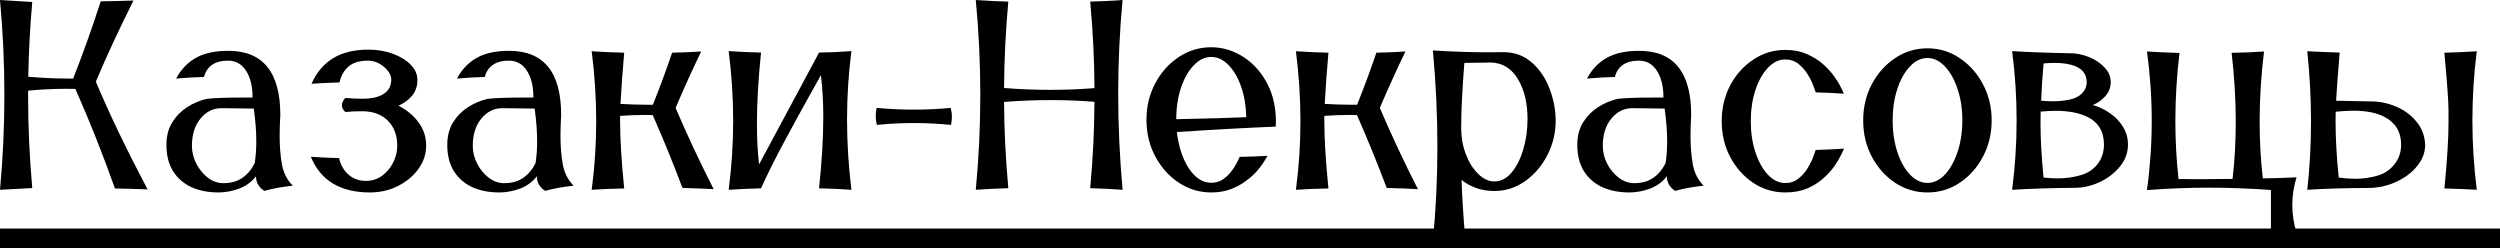
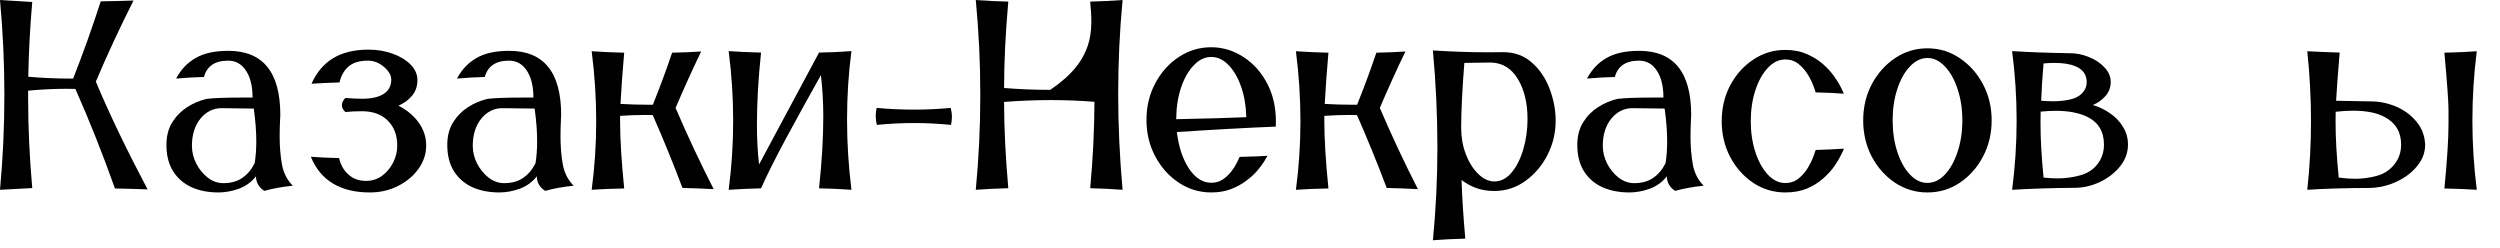
<svg xmlns="http://www.w3.org/2000/svg" viewBox="0 0 147.156 14.625" fill="none">
-   <path d="M0 13.453H147.156V14.625H0V13.453Z" fill="black" />
  <path d="M145.789 11.172C145.232 11.135 144.596 11.109 143.883 11.094C144.044 9.458 144.125 8.177 144.125 7.25C144.125 7.219 144.125 6.964 144.125 6.484C144.125 6 144.044 4.872 143.883 3.102C144.591 3.086 145.226 3.057 145.789 3.016C145.617 4.37 145.531 5.727 145.531 7.086C145.531 8.445 145.617 9.807 145.789 11.172ZM135.812 11.172C135.958 9.844 136.031 8.5 136.031 7.141C136.031 5.781 135.958 4.406 135.812 3.016C136.495 3.052 137.13 3.078 137.719 3.094C137.63 4.13 137.56 5.076 137.508 5.93L139.594 5.969C140.094 5.974 140.581 6.078 141.055 6.281C141.529 6.484 141.922 6.776 142.234 7.156C142.552 7.531 142.724 7.982 142.75 8.508C142.75 8.888 142.648 9.234 142.445 9.547C142.247 9.854 141.99 10.12 141.672 10.344C141.354 10.568 141.008 10.742 140.633 10.867C140.258 10.987 139.888 11.052 139.523 11.063C138.065 11.068 136.828 11.104 135.812 11.172ZM138.648 10.523C139.044 10.523 139.453 10.469 139.875 10.359C140.302 10.25 140.651 10.029 140.922 9.695C141.198 9.362 141.336 8.966 141.336 8.508C141.336 7.768 141.01 7.227 140.359 6.883C139.901 6.638 139.287 6.516 138.516 6.516C138.198 6.516 137.854 6.536 137.484 6.578L137.477 7.109C137.477 8.13 137.539 9.245 137.664 10.453C138.018 10.5 138.346 10.523 138.648 10.523Z" fill="black" />
-   <path d="M135.172 13.672C134.74 13.641 134.239 13.615 133.672 13.594V11.187C132.458 11.094 131.242 11.047 130.023 11.047C128.81 11.047 127.594 11.094 126.375 11.187C126.563 9.828 126.656 8.469 126.656 7.109C126.656 5.75 126.563 4.391 126.375 3.031C126.953 3.068 127.591 3.096 128.289 3.117C128.128 4.471 128.047 5.805 128.047 7.117C128.047 8.273 128.109 9.414 128.234 10.539L129.492 10.547C130.122 10.547 130.763 10.542 131.414 10.531C131.539 9.453 131.602 8.336 131.602 7.18C131.602 5.872 131.521 4.516 131.359 3.109C132.01 3.099 132.646 3.073 133.266 3.031C133.094 4.437 133.008 5.81 133.008 7.148C133.008 8.294 133.07 9.411 133.195 10.5C133.727 10.495 134.388 10.474 135.18 10.438C135.013 10.979 134.93 11.523 134.93 12.07C134.93 12.602 135.01 13.135 135.172 13.672Z" fill="black" />
  <path d="M118.438 11.172C118.615 9.812 118.703 8.453 118.703 7.094C118.703 5.729 118.615 4.367 118.438 3.008C119.401 3.07 120.536 3.112 121.844 3.133C122.224 3.133 122.596 3.208 122.961 3.359C123.331 3.505 123.635 3.708 123.875 3.969C124.12 4.224 124.242 4.51 124.242 4.828C124.242 5.151 124.133 5.432 123.914 5.672C123.695 5.911 123.451 6.081 123.18 6.18C123.544 6.284 123.883 6.445 124.195 6.664C124.513 6.878 124.768 7.143 124.961 7.461C125.159 7.773 125.258 8.122 125.258 8.508C125.258 8.982 125.102 9.411 124.789 9.797C124.476 10.182 124.078 10.49 123.594 10.719C123.109 10.943 122.617 11.055 122.117 11.055C120.789 11.065 119.563 11.104 118.438 11.172ZM120.859 5.961C121.177 5.961 121.492 5.93 121.805 5.867C122.122 5.805 122.372 5.68 122.555 5.492C122.737 5.305 122.828 5.083 122.828 4.828C122.828 4.396 122.607 4.086 122.164 3.898C121.846 3.768 121.437 3.703 120.937 3.703C120.734 3.703 120.518 3.714 120.289 3.734C120.221 4.505 120.174 5.237 120.148 5.93C120.404 5.951 120.641 5.961 120.859 5.961ZM121.125 10.5C121.578 10.5 122.018 10.44 122.445 10.32C122.878 10.201 123.219 9.979 123.469 9.656C123.719 9.328 123.844 8.945 123.844 8.508C123.844 7.742 123.516 7.198 122.859 6.875C122.375 6.641 121.758 6.523 121.008 6.523C120.732 6.523 120.435 6.539 120.117 6.57C120.112 6.784 120.109 7.005 120.109 7.234C120.109 8.182 120.169 9.255 120.289 10.453C120.586 10.484 120.864 10.5 121.125 10.5Z" fill="black" />
  <path d="M113.453 11.328C112.755 11.328 112.12 11.138 111.547 10.758C110.979 10.378 110.523 9.867 110.18 9.227C109.841 8.581 109.672 7.867 109.672 7.086C109.672 6.305 109.841 5.594 110.18 4.953C110.523 4.313 110.979 3.802 111.547 3.422C112.12 3.036 112.755 2.844 113.453 2.844C114.151 2.844 114.784 3.036 115.352 3.422C115.924 3.802 116.38 4.313 116.719 4.953C117.062 5.594 117.234 6.305 117.234 7.086C117.234 7.867 117.062 8.581 116.719 9.227C116.38 9.867 115.924 10.378 115.352 10.758C114.784 11.138 114.151 11.328 113.453 11.328ZM113.453 10.766C113.828 10.766 114.172 10.602 114.484 10.273C114.797 9.94 115.044 9.495 115.227 8.938C115.414 8.38 115.508 7.763 115.508 7.086C115.508 6.409 115.414 5.794 115.227 5.242C115.044 4.685 114.797 4.242 114.484 3.914C114.172 3.581 113.828 3.414 113.453 3.414C113.078 3.414 112.734 3.581 112.422 3.914C112.109 4.242 111.862 4.685 111.68 5.242C111.497 5.794 111.406 6.409 111.406 7.086C111.406 7.763 111.497 8.38 111.68 8.938C111.862 9.495 112.109 9.94 112.422 10.273C112.734 10.602 113.078 10.766 113.453 10.766Z" fill="black" />
  <path d="M105.086 11.328C104.398 11.328 103.771 11.141 103.203 10.766C102.635 10.385 102.182 9.878 101.844 9.242C101.51 8.607 101.344 7.904 101.344 7.133C101.344 6.362 101.51 5.659 101.844 5.023C102.182 4.388 102.635 3.883 103.203 3.508C103.771 3.128 104.398 2.938 105.086 2.938C105.56 2.938 105.979 3.018 106.344 3.18C106.714 3.336 107.031 3.531 107.297 3.766C107.562 4 107.784 4.242 107.961 4.492C108.138 4.737 108.271 4.953 108.359 5.141C108.453 5.328 108.51 5.453 108.531 5.516C108.068 5.479 107.516 5.453 106.875 5.438C106.859 5.37 106.812 5.237 106.734 5.039C106.662 4.836 106.552 4.617 106.406 4.383C106.266 4.148 106.086 3.943 105.867 3.766C105.648 3.589 105.388 3.5 105.086 3.5C104.711 3.5 104.37 3.664 104.062 3.992C103.755 4.315 103.51 4.753 103.328 5.305C103.146 5.857 103.055 6.466 103.055 7.133C103.055 7.799 103.146 8.409 103.328 8.961C103.51 9.513 103.755 9.953 104.062 10.281C104.37 10.609 104.711 10.773 105.086 10.773C105.388 10.773 105.648 10.685 105.867 10.508C106.086 10.331 106.266 10.125 106.406 9.891C106.552 9.651 106.662 9.43 106.734 9.227C106.812 9.023 106.859 8.891 106.875 8.828C107.531 8.807 108.086 8.781 108.539 8.75C108.518 8.813 108.461 8.938 108.367 9.125C108.279 9.312 108.148 9.531 107.976 9.781C107.805 10.026 107.586 10.266 107.32 10.5C107.06 10.734 106.745 10.932 106.375 11.094C106.005 11.25 105.575 11.328 105.086 11.328Z" fill="black" />
  <path d="M95.906 11.328C95.307 11.328 94.776 11.224 94.312 11.016C93.854 10.802 93.495 10.49 93.234 10.078C92.974 9.661 92.844 9.143 92.844 8.523C92.844 8.013 92.956 7.576 93.18 7.211C93.409 6.841 93.701 6.542 94.055 6.313C94.409 6.083 94.794 5.919 95.211 5.82C95.628 5.768 96.336 5.742 97.336 5.742H97.914C97.914 5.076 97.784 4.547 97.523 4.156C97.268 3.766 96.919 3.57 96.477 3.57C96.076 3.57 95.758 3.654 95.523 3.82C95.289 3.987 95.133 4.224 95.055 4.531C94.55 4.542 94.003 4.573 93.414 4.625C93.695 4.094 94.078 3.69 94.563 3.414C95.047 3.133 95.688 2.992 96.484 2.992C98.526 2.992 99.547 4.25 99.547 6.766L99.539 6.922C99.518 7.323 99.508 7.69 99.508 8.023C99.508 8.612 99.552 9.159 99.641 9.664C99.729 10.169 99.943 10.591 100.281 10.93C99.646 10.997 99.089 11.099 98.609 11.234C98.464 11.151 98.344 11.034 98.25 10.883C98.161 10.732 98.117 10.573 98.117 10.406V10.375C97.852 10.714 97.516 10.958 97.109 11.109C96.703 11.255 96.302 11.328 95.906 11.328ZM96.195 10.781C96.643 10.781 97.016 10.677 97.313 10.469C97.615 10.26 97.857 9.971 98.039 9.602C98.102 9.206 98.133 8.776 98.133 8.313C98.133 7.729 98.083 7.089 97.984 6.391L96.086 6.367C95.596 6.367 95.182 6.573 94.844 6.984C94.51 7.396 94.344 7.93 94.344 8.586C94.344 8.945 94.43 9.294 94.601 9.633C94.773 9.966 95 10.242 95.281 10.461C95.563 10.674 95.867 10.781 96.195 10.781Z" fill="black" />
  <path d="M84.344 14.141C84.521 12.344 84.609 10.513 84.609 8.648C84.609 6.789 84.521 4.896 84.344 2.969C85.495 3.042 86.578 3.078 87.594 3.078L88.484 3.07C89.141 3.07 89.698 3.271 90.156 3.672C90.62 4.073 90.971 4.589 91.211 5.219C91.45 5.849 91.57 6.477 91.57 7.102C91.57 7.82 91.409 8.495 91.086 9.125C90.763 9.755 90.328 10.266 89.781 10.656C89.234 11.047 88.628 11.242 87.961 11.242C87.57 11.242 87.216 11.185 86.898 11.07C86.581 10.956 86.292 10.797 86.031 10.594C86.062 11.594 86.135 12.745 86.25 14.047C85.599 14.062 84.964 14.094 84.344 14.141ZM87.961 10.68C88.346 10.68 88.685 10.505 88.977 10.156C89.273 9.802 89.502 9.346 89.664 8.789C89.831 8.227 89.914 7.635 89.914 7.016C89.914 6.073 89.727 5.289 89.352 4.664C88.982 4.039 88.461 3.711 87.789 3.68L86.195 3.703C86.07 5.297 86.008 6.57 86.008 7.523C86.008 8.065 86.096 8.576 86.274 9.055C86.45 9.529 86.693 9.919 87 10.227C87.307 10.529 87.628 10.68 87.961 10.68Z" fill="black" />
  <path d="M76.281 11.172C76.458 9.839 76.547 8.492 76.547 7.133C76.547 5.773 76.458 4.401 76.281 3.016C76.875 3.057 77.513 3.086 78.195 3.102C78.101 4.154 78.029 5.159 77.977 6.117C78.529 6.148 79.047 6.164 79.531 6.164H79.883C80.305 5.112 80.682 4.091 81.016 3.102C81.573 3.091 82.143 3.068 82.727 3.031C82.232 4.052 81.729 5.159 81.219 6.352C81.896 7.935 82.643 9.529 83.461 11.133C82.883 11.102 82.271 11.078 81.625 11.063C81.083 9.625 80.5 8.195 79.875 6.773L79.43 6.766C78.971 6.766 78.479 6.784 77.953 6.82V7.102C77.953 8.174 78.034 9.505 78.195 11.094C77.497 11.104 76.859 11.13 76.281 11.172Z" fill="black" />
  <path d="M71.297 11.328C70.599 11.328 69.961 11.135 69.383 10.75C68.805 10.365 68.344 9.849 68 9.203C67.656 8.557 67.484 7.841 67.484 7.055C67.484 6.268 67.656 5.552 68 4.906C68.344 4.255 68.805 3.74 69.383 3.359C69.961 2.974 70.599 2.781 71.297 2.781C71.974 2.781 72.612 2.977 73.211 3.367C73.81 3.758 74.284 4.302 74.633 5C74.945 5.625 75.102 6.344 75.102 7.156L75.094 7.453C73.391 7.521 71.45 7.628 69.273 7.773C69.378 8.643 69.615 9.359 69.984 9.922C70.359 10.479 70.797 10.758 71.297 10.758C71.557 10.758 71.784 10.693 71.977 10.562C72.175 10.427 72.341 10.271 72.477 10.094C72.617 9.911 72.727 9.74 72.805 9.578C72.888 9.417 72.943 9.302 72.969 9.234C73.651 9.219 74.198 9.198 74.609 9.172C74.578 9.229 74.513 9.339 74.414 9.5C74.315 9.661 74.177 9.846 74 10.055C73.823 10.258 73.604 10.456 73.344 10.648C73.088 10.841 72.792 11.003 72.453 11.133C72.115 11.263 71.729 11.328 71.297 11.328ZM69.234 7.016C71.057 6.979 72.432 6.94 73.359 6.898C73.344 6.232 73.242 5.633 73.055 5.102C72.867 4.565 72.62 4.141 72.312 3.828C72.005 3.51 71.667 3.352 71.297 3.352C70.922 3.352 70.578 3.516 70.266 3.844C69.953 4.172 69.703 4.612 69.516 5.164C69.333 5.716 69.24 6.333 69.234 7.016Z" fill="black" />
-   <path d="M66.078 11.172C65.474 11.125 64.838 11.094 64.172 11.078C64.333 9.333 64.417 7.638 64.422 5.992C63.578 5.924 62.721 5.891 61.852 5.891C60.95 5.891 60.034 5.927 59.102 6C59.107 7.589 59.19 9.281 59.351 11.078C58.706 11.094 58.068 11.125 57.437 11.172C57.615 9.307 57.703 7.445 57.703 5.586C57.703 3.721 57.615 1.859 57.437 0C58 0.047 58.638 0.078 59.351 0.094C59.19 1.896 59.107 3.591 59.102 5.18C60.013 5.253 60.919 5.289 61.82 5.289C62.695 5.289 63.563 5.255 64.422 5.187C64.417 3.536 64.333 1.839 64.172 0.094C64.838 0.078 65.474 0.047 66.078 0C65.906 1.818 65.82 3.659 65.82 5.523C65.82 7.383 65.906 9.266 66.078 11.172Z" fill="black" />
+   <path d="M66.078 11.172C65.474 11.125 64.838 11.094 64.172 11.078C64.333 9.333 64.417 7.638 64.422 5.992C63.578 5.924 62.721 5.891 61.852 5.891C60.95 5.891 60.034 5.927 59.102 6C59.107 7.589 59.19 9.281 59.351 11.078C58.706 11.094 58.068 11.125 57.437 11.172C57.615 9.307 57.703 7.445 57.703 5.586C57.703 3.721 57.615 1.859 57.437 0C58 0.047 58.638 0.078 59.351 0.094C59.19 1.896 59.107 3.591 59.102 5.18C60.013 5.253 60.919 5.289 61.82 5.289C64.417 3.536 64.333 1.839 64.172 0.094C64.838 0.078 65.474 0.047 66.078 0C65.906 1.818 65.82 3.659 65.82 5.523C65.82 7.383 65.906 9.266 66.078 11.172Z" fill="black" />
  <path d="M55.977 7.352C55.247 7.279 54.521 7.242 53.797 7.242C53.068 7.242 52.341 7.279 51.617 7.352C51.57 7.174 51.547 6.995 51.547 6.813C51.547 6.661 51.565 6.508 51.602 6.352C52.341 6.419 53.073 6.453 53.797 6.453C54.526 6.453 55.247 6.419 55.961 6.352C56.008 6.529 56.031 6.706 56.031 6.883C56.031 7.039 56.013 7.195 55.977 7.352Z" fill="black" />
  <path d="M50.117 11.172C49.471 11.125 48.836 11.096 48.211 11.086C48.378 9.513 48.461 8.112 48.461 6.883C48.461 6.018 48.414 5.198 48.32 4.422C47.575 5.75 46.888 6.997 46.258 8.164C45.633 9.326 45.146 10.299 44.797 11.086C44.13 11.102 43.495 11.13 42.891 11.172C43.068 9.823 43.156 8.469 43.156 7.109C43.156 5.745 43.068 4.378 42.891 3.008C43.438 3.049 44.073 3.078 44.797 3.094C44.635 4.635 44.555 6.047 44.555 7.328C44.555 8.167 44.596 8.951 44.68 9.68L48.211 3.094C48.815 3.089 49.45 3.06 50.117 3.008C49.945 4.331 49.859 5.674 49.859 7.039C49.859 8.398 49.945 9.776 50.117 11.172Z" fill="black" />
  <path d="M34.828 11.172C35.005 9.839 35.094 8.492 35.094 7.133C35.094 5.773 35.005 4.401 34.828 3.016C35.422 3.057 36.06 3.086 36.742 3.102C36.648 4.154 36.575 5.159 36.523 6.117C37.076 6.148 37.594 6.164 38.078 6.164H38.43C38.851 5.112 39.229 4.091 39.563 3.102C40.12 3.091 40.69 3.068 41.273 3.031C40.779 4.052 40.276 5.159 39.766 6.352C40.443 7.935 41.19 9.529 42.008 11.133C41.43 11.102 40.818 11.078 40.172 11.063C39.63 9.625 39.047 8.195 38.422 6.773L37.977 6.766C37.518 6.766 37.026 6.784 36.5 6.82V7.102C36.5 8.174 36.581 9.505 36.742 11.094C36.044 11.104 35.406 11.13 34.828 11.172Z" fill="black" />
  <path d="M29.391 11.328C28.792 11.328 28.26 11.224 27.797 11.016C27.339 10.802 26.979 10.49 26.719 10.078C26.458 9.661 26.328 9.143 26.328 8.523C26.328 8.013 26.44 7.576 26.664 7.211C26.893 6.841 27.185 6.542 27.539 6.313C27.893 6.083 28.279 5.919 28.695 5.82C29.112 5.768 29.82 5.742 30.82 5.742H31.398C31.398 5.076 31.268 4.547 31.008 4.156C30.753 3.766 30.404 3.57 29.961 3.57C29.56 3.57 29.242 3.654 29.008 3.82C28.773 3.987 28.617 4.224 28.539 4.531C28.034 4.542 27.487 4.573 26.898 4.625C27.18 4.094 27.562 3.69 28.047 3.414C28.531 3.133 29.172 2.992 29.969 2.992C32.01 2.992 33.031 4.25 33.031 6.766L33.023 6.922C33.003 7.323 32.992 7.69 32.992 8.023C32.992 8.612 33.036 9.159 33.125 9.664C33.214 10.169 33.427 10.591 33.766 10.93C33.13 10.997 32.573 11.099 32.094 11.234C31.948 11.151 31.828 11.034 31.734 10.883C31.646 10.732 31.602 10.573 31.602 10.406V10.375C31.336 10.714 31 10.958 30.594 11.109C30.188 11.255 29.787 11.328 29.391 11.328ZM29.68 10.781C30.128 10.781 30.5 10.677 30.797 10.469C31.099 10.26 31.341 9.971 31.523 9.602C31.586 9.206 31.617 8.776 31.617 8.313C31.617 7.729 31.568 7.089 31.469 6.391L29.57 6.367C29.081 6.367 28.667 6.573 28.328 6.984C27.995 7.396 27.828 7.93 27.828 8.586C27.828 8.945 27.914 9.294 28.086 9.633C28.258 9.966 28.484 10.242 28.766 10.461C29.047 10.674 29.352 10.781 29.68 10.781Z" fill="black" />
  <path d="M21.766 11.328C20.911 11.328 20.19 11.154 19.602 10.805C19.018 10.456 18.583 9.93 18.297 9.227C18.766 9.263 19.32 9.289 19.961 9.305C20.008 9.539 20.099 9.758 20.234 9.961C20.37 10.164 20.547 10.331 20.766 10.461C20.99 10.586 21.25 10.648 21.547 10.648C21.896 10.648 22.208 10.549 22.484 10.352C22.76 10.148 22.979 9.888 23.141 9.57C23.302 9.253 23.383 8.919 23.383 8.57C23.383 7.961 23.198 7.471 22.828 7.102C22.458 6.732 21.951 6.547 21.305 6.547C20.935 6.547 20.609 6.562 20.328 6.594C20.193 6.464 20.125 6.331 20.125 6.195C20.125 6.055 20.193 5.911 20.328 5.766C20.672 5.797 21.005 5.812 21.328 5.812C21.865 5.812 22.281 5.719 22.578 5.531C22.88 5.339 23.031 5.057 23.031 4.687C23.031 4.432 22.888 4.182 22.602 3.937C22.315 3.693 22.003 3.57 21.664 3.57C21.164 3.57 20.781 3.685 20.516 3.914C20.255 4.138 20.078 4.451 19.984 4.852C19.333 4.872 18.784 4.898 18.336 4.93C18.628 4.268 19.049 3.768 19.602 3.43C20.154 3.091 20.852 2.922 21.695 2.922C22.195 2.922 22.664 3 23.102 3.156C23.539 3.312 23.893 3.526 24.164 3.797C24.435 4.068 24.57 4.375 24.57 4.719C24.57 5.078 24.464 5.385 24.25 5.641C24.036 5.891 23.771 6.083 23.453 6.219C23.958 6.479 24.357 6.813 24.648 7.219C24.94 7.625 25.086 8.076 25.086 8.57C25.086 9.06 24.935 9.516 24.633 9.937C24.336 10.354 23.935 10.69 23.43 10.945C22.93 11.201 22.375 11.328 21.766 11.328Z" fill="black" />
  <path d="M12.859 11.328C12.26 11.328 11.729 11.224 11.266 11.016C10.807 10.802 10.448 10.49 10.188 10.078C9.927 9.661 9.797 9.143 9.797 8.523C9.797 8.013 9.909 7.576 10.133 7.211C10.362 6.841 10.654 6.542 11.008 6.313C11.362 6.083 11.747 5.919 12.164 5.82C12.581 5.768 13.289 5.742 14.289 5.742H14.867C14.867 5.076 14.737 4.547 14.477 4.156C14.221 3.766 13.872 3.57 13.43 3.57C13.029 3.57 12.711 3.654 12.477 3.82C12.242 3.987 12.086 4.224 12.008 4.531C11.503 4.542 10.956 4.573 10.367 4.625C10.648 4.094 11.031 3.69 11.516 3.414C12 3.133 12.641 2.992 13.437 2.992C15.479 2.992 16.5 4.25 16.5 6.766L16.492 6.922C16.471 7.323 16.461 7.69 16.461 8.023C16.461 8.612 16.505 9.159 16.594 9.664C16.682 10.169 16.896 10.591 17.234 10.93C16.599 10.997 16.042 11.099 15.563 11.234C15.417 11.151 15.297 11.034 15.203 10.883C15.115 10.732 15.07 10.573 15.07 10.406V10.375C14.805 10.714 14.469 10.958 14.062 11.109C13.656 11.255 13.255 11.328 12.859 11.328ZM13.148 10.781C13.596 10.781 13.969 10.677 14.266 10.469C14.568 10.26 14.81 9.971 14.992 9.602C15.055 9.206 15.086 8.776 15.086 8.313C15.086 7.729 15.036 7.089 14.938 6.391L13.039 6.367C12.549 6.367 12.135 6.573 11.797 6.984C11.464 7.396 11.297 7.93 11.297 8.586C11.297 8.945 11.383 9.294 11.555 9.633C11.727 9.966 11.953 10.242 12.234 10.461C12.516 10.674 12.82 10.781 13.148 10.781Z" fill="black" />
  <path d="M0 11.172C0.172 9.318 0.258 7.458 0.258 5.594C0.258 3.734 0.172 1.87 0 0L1.898 0.117C1.768 1.617 1.69 3.083 1.664 4.516C2.477 4.589 3.302 4.625 4.141 4.625H4.305C4.883 3.161 5.424 1.646 5.93 0.078C6.456 0.073 7.099 0.057 7.859 0.031C7.042 1.651 6.302 3.242 5.641 4.805C6.437 6.701 7.453 8.815 8.687 11.148C8 11.122 7.359 11.104 6.766 11.094C6.047 9.068 5.271 7.115 4.437 5.234L3.922 5.227C3.187 5.227 2.432 5.263 1.656 5.336V5.781C1.656 7.479 1.737 9.242 1.898 11.07L0 11.172Z" fill="black" />
</svg>